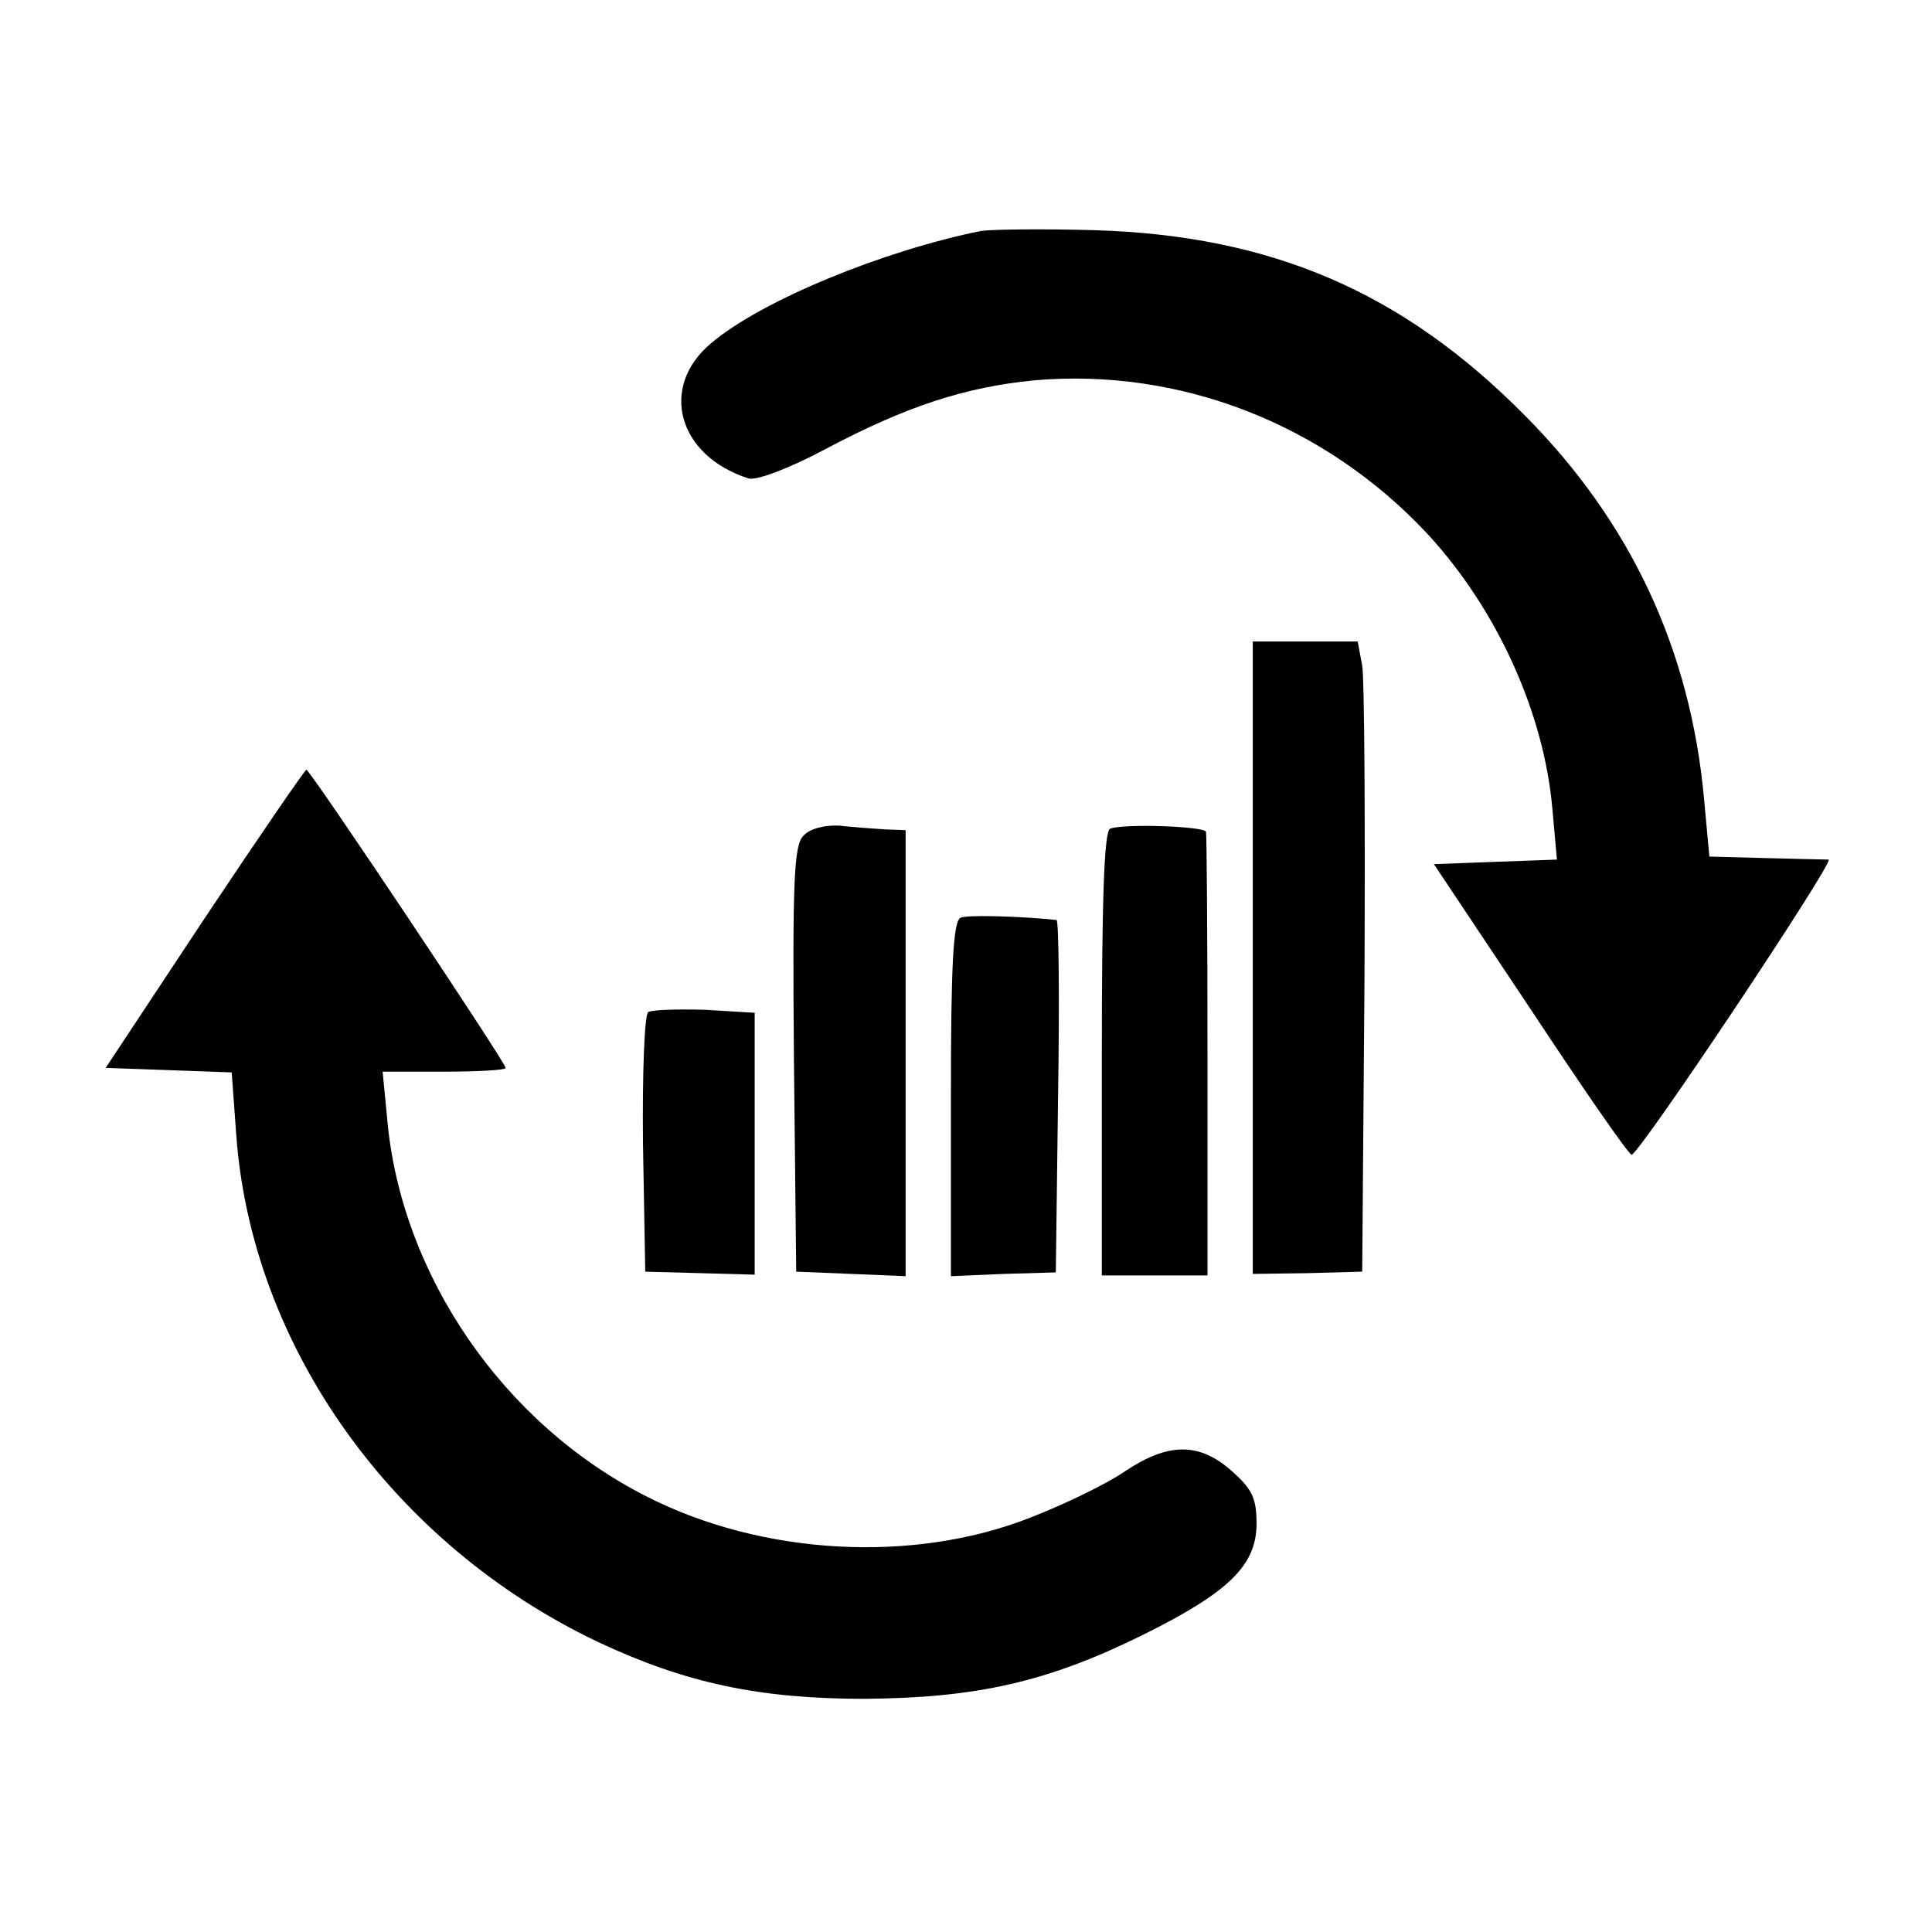
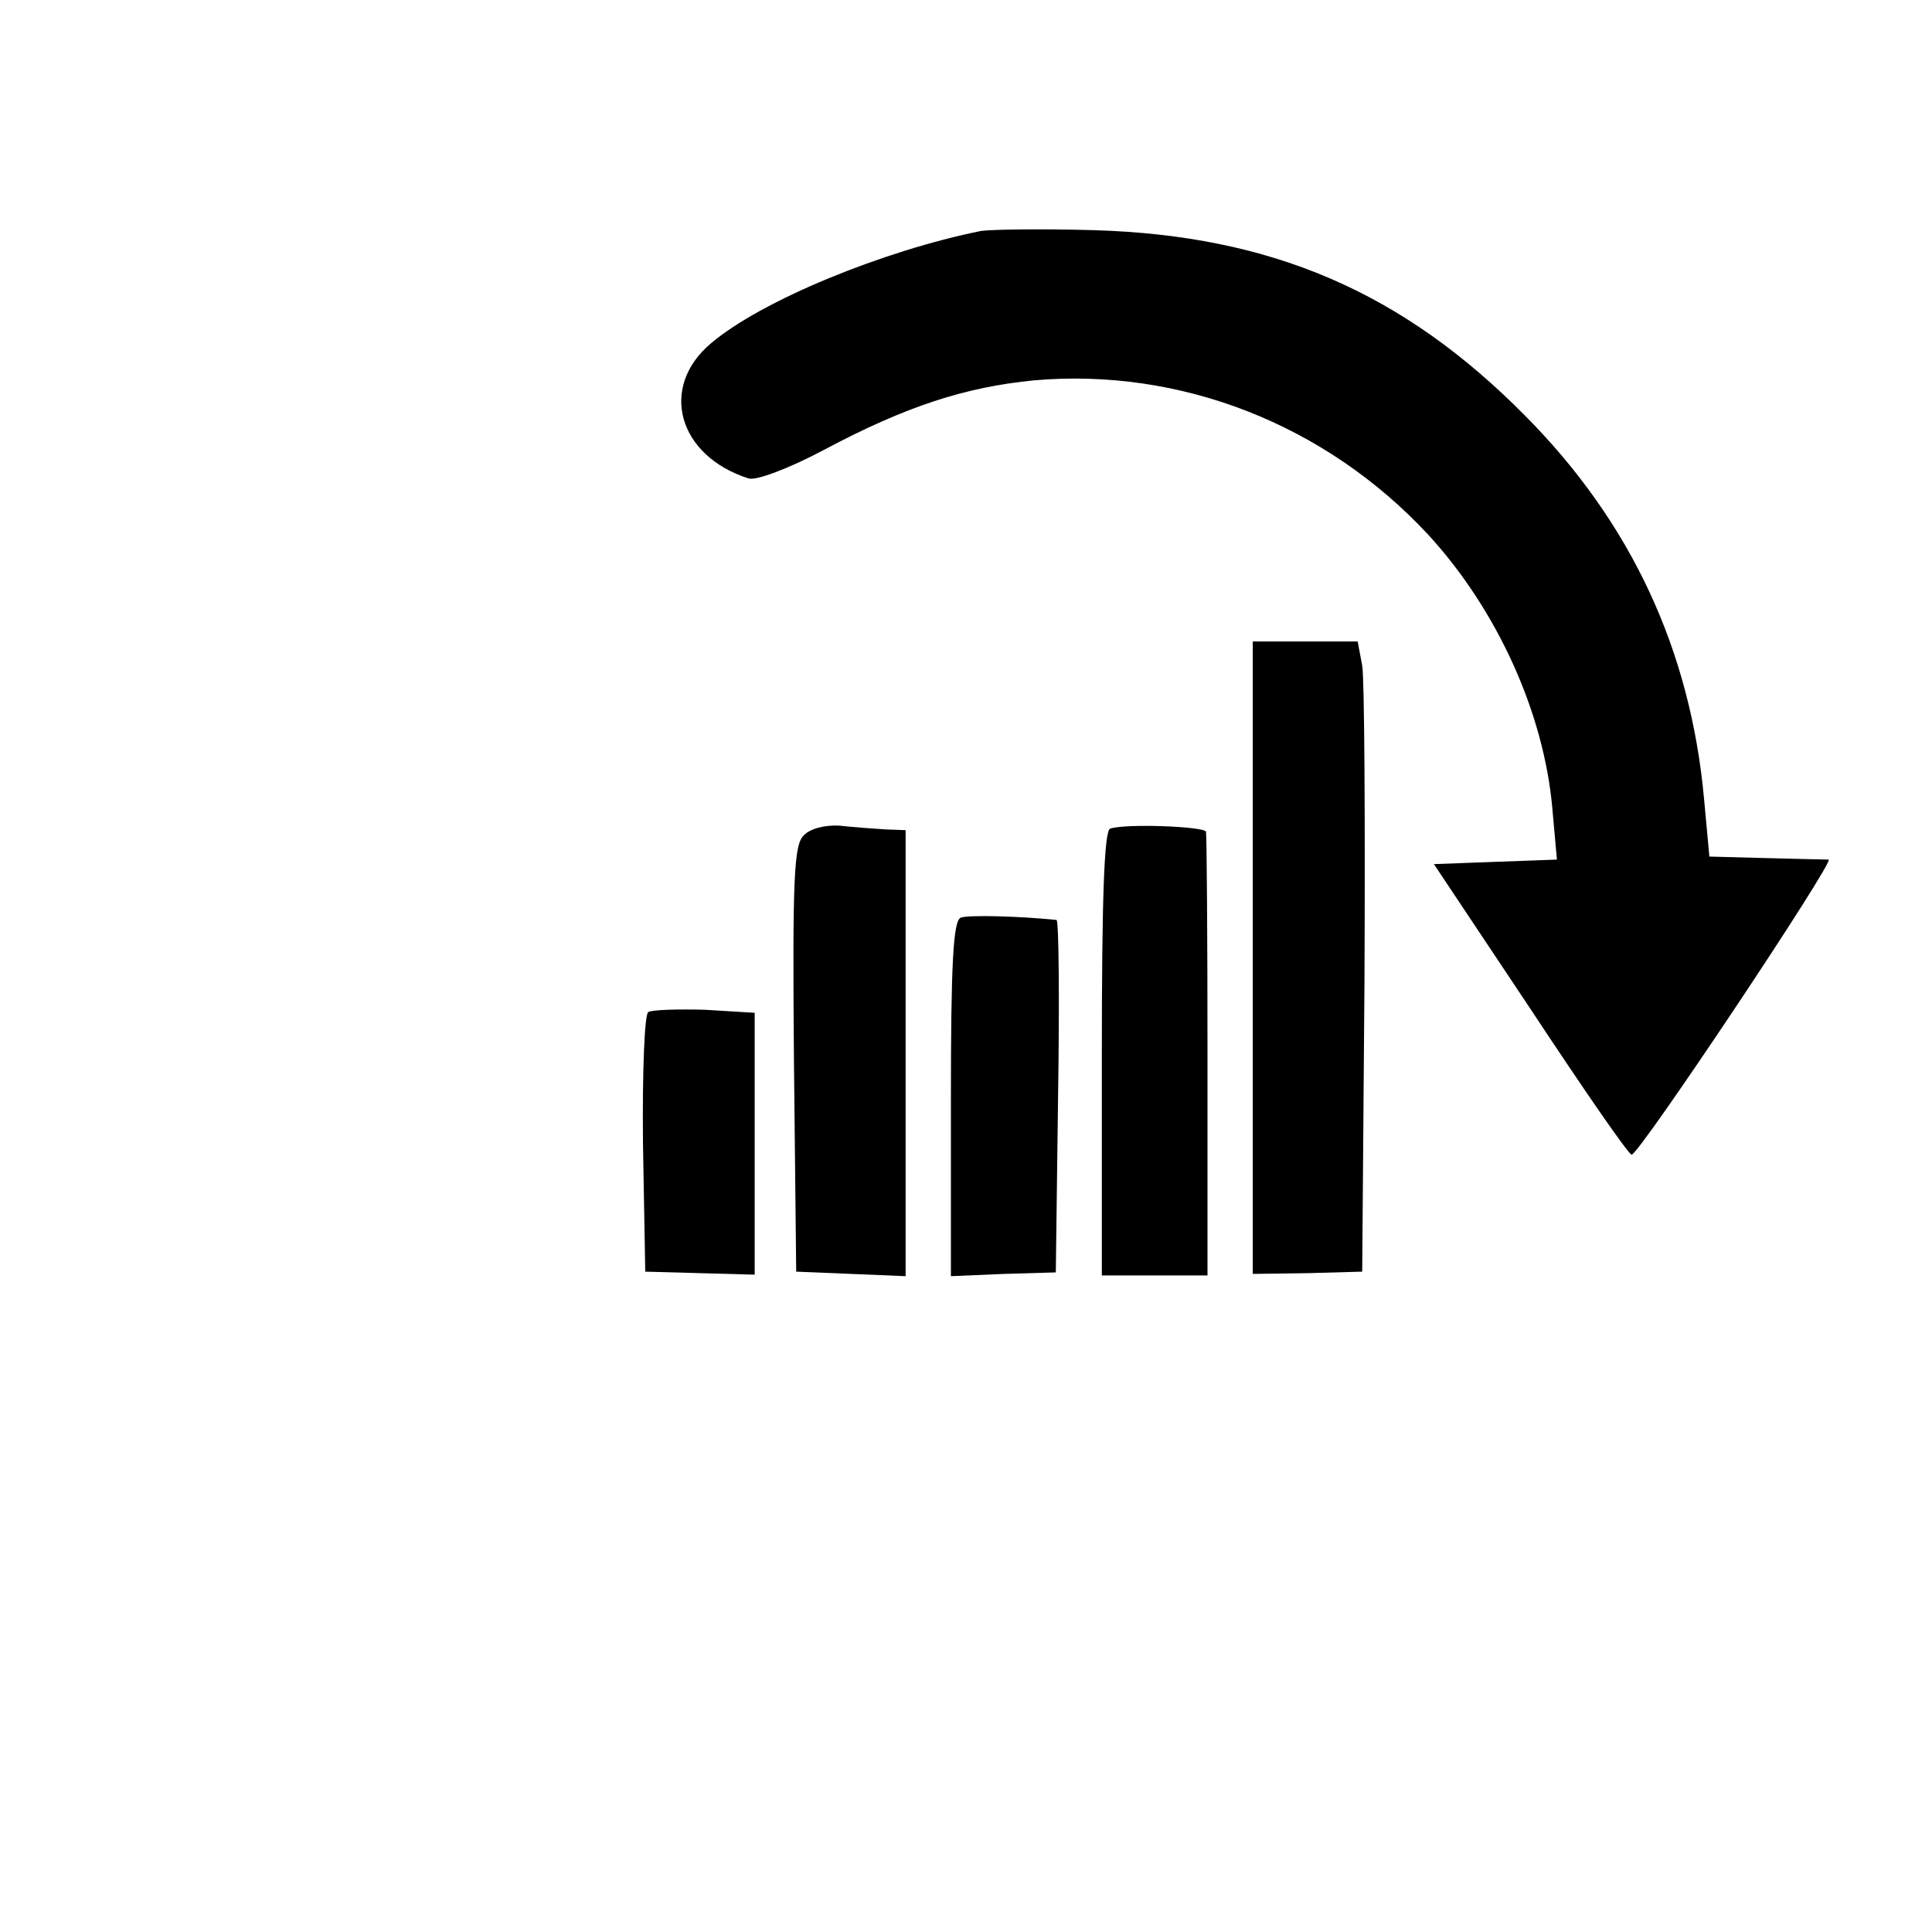
<svg xmlns="http://www.w3.org/2000/svg" version="1.0" width="256pt" height="256pt" viewBox="0 0 256 256" preserveAspectRatio="xMidYMid meet">
  <g transform="translate(0,256) scale(0.1,-0.1)" fill="#000000" stroke="none">
    <path d="M1300 2254 c-129 -26 -291 -92 -358 -149 -69 -58 -44 -149 50 -179 10 -3 53 13 100 38 109 58 187 83 278 92 194 17 386 -58 522 -204 92 -100 154 -237 165 -364 l6 -67 -82 -3 -81 -3 128 -192 c70 -106 130 -193 134 -193 10 0 270 390 261 391 -5 0 -42 1 -83 2 l-75 2 -7 76 c-18 198 -97 367 -237 508 -162 164 -336 239 -571 246 -69 2 -136 1 -150 -1z" />
    <path d="M1660 1291 l0 -419 73 1 72 2 3 385 c1 212 0 400 -3 418 l-6 32 -69 0 -70 0 0 -419z" />
-     <path d="M271 1343 l-131 -198 84 -3 83 -3 6 -82 c20 -281 208 -544 480 -673 115 -54 213 -75 352 -75 148 1 243 22 370 85 113 56 150 92 150 147 0 34 -6 46 -33 70 -43 38 -84 38 -142 -1 -25 -17 -81 -44 -125 -61 -155 -61 -355 -50 -508 28 -190 96 -326 294 -344 501 l-6 62 82 0 c44 0 81 2 81 5 0 7 -259 395 -264 395 -2 0 -63 -89 -135 -197z" />
    <path d="M1065 1453 c-13 -12 -15 -57 -13 -296 l3 -282 73 -3 72 -3 0 296 0 295 -27 1 c-16 1 -43 3 -61 5 -19 1 -39 -4 -47 -13z" />
    <path d="M1471 1462 c-8 -3 -11 -95 -11 -298 l0 -294 70 0 70 0 0 290 c0 160 -1 293 -2 298 -3 7 -107 11 -127 4z" />
    <path d="M1273 1344 c-10 -4 -13 -62 -13 -240 l0 -235 70 3 69 2 3 233 c2 128 1 233 -2 234 -48 5 -118 7 -127 3z" />
    <path d="M859 1219 c-5 -3 -8 -79 -7 -175 l3 -169 73 -2 72 -2 0 174 0 173 -66 4 c-36 1 -70 0 -75 -3z" />
  </g>
</svg>